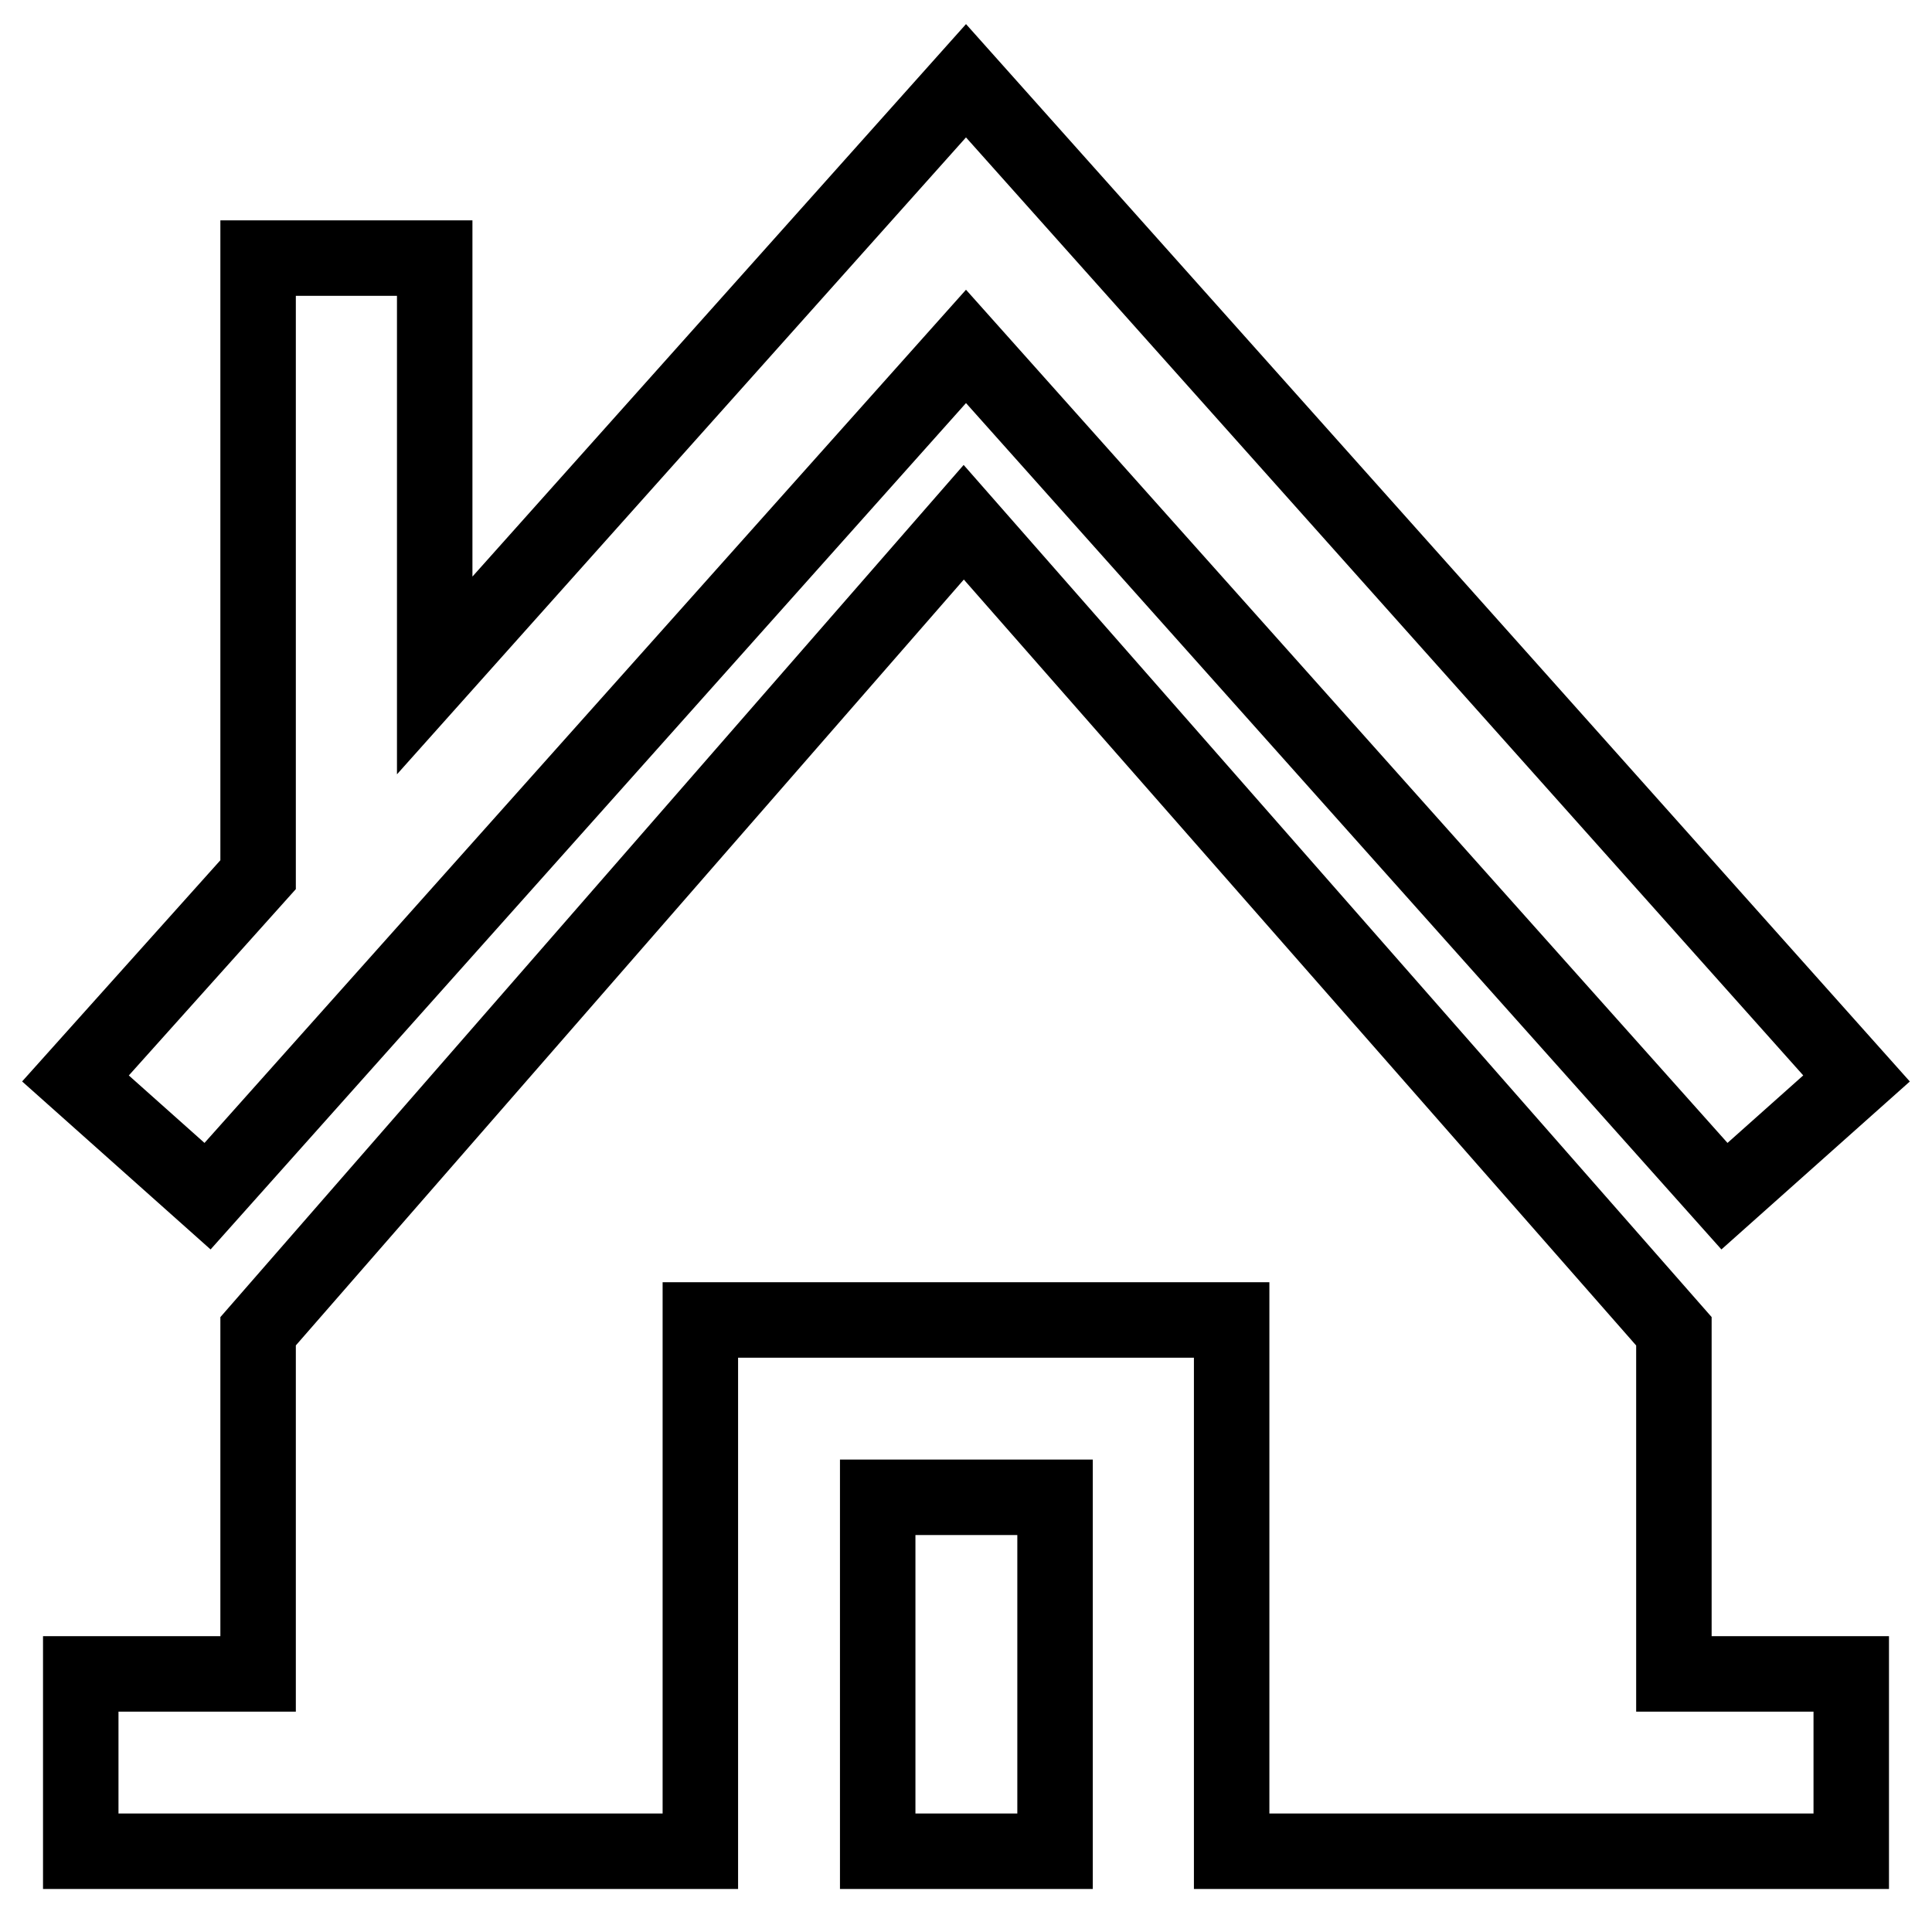
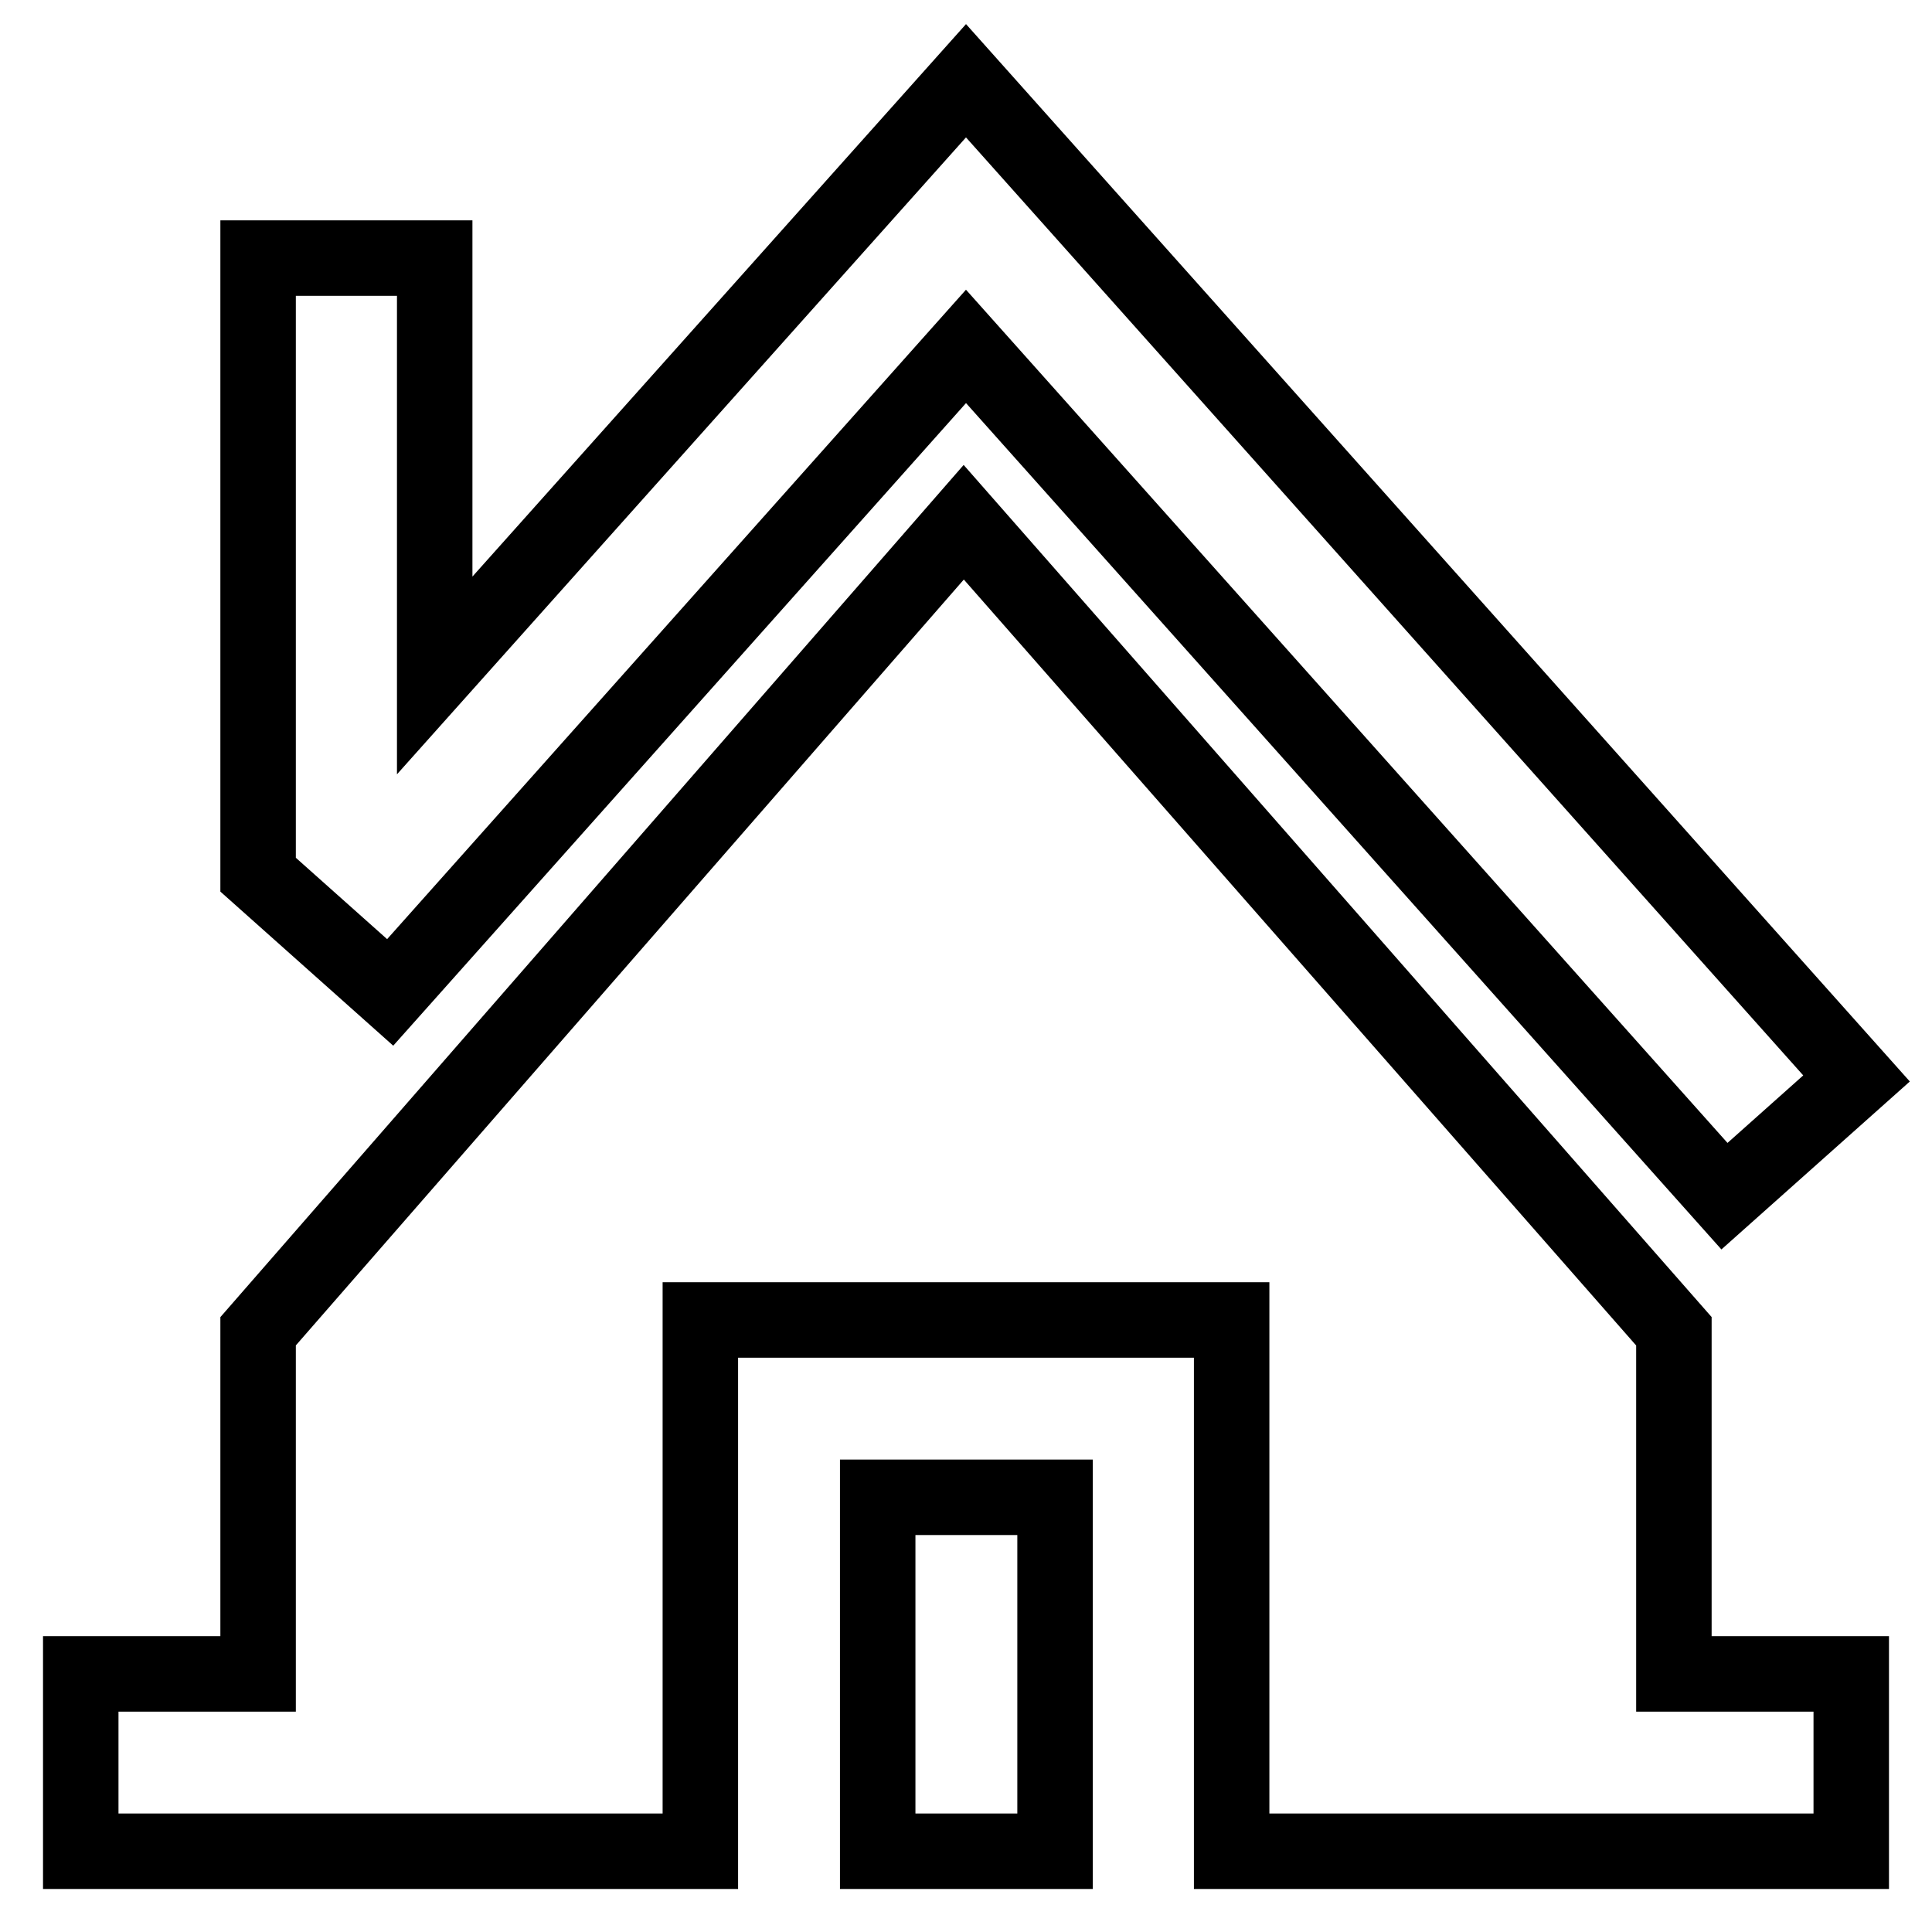
<svg xmlns="http://www.w3.org/2000/svg" version="1.1" x="0px" y="0px" viewBox="0 0 256 256" enable-background="new 0 0 256 256" xml:space="preserve">
  <g>
-     <path stroke-width="10" fill-opacity="0" stroke="#000000" d="M128,45.9l100.5,112.6l17.5-15.6L128,10.7L57.6,89.5V34.2H34.2v81.7L10,142.9l17.5,15.6L128,45.9z  M221.8,176.4L127.7,69.2L34.2,176.4v45.4H10.7v23.5h82.1v-70.4h70.4v70.4h82.1v-23.5h-23.5V176.4z M116.3,198.4h23.5v46.9h-23.5 V198.4z" />
+     <path stroke-width="10" fill-opacity="0" stroke="#000000" d="M128,45.9l100.5,112.6l17.5-15.6L128,10.7L57.6,89.5V34.2H34.2v81.7l17.5,15.6L128,45.9z  M221.8,176.4L127.7,69.2L34.2,176.4v45.4H10.7v23.5h82.1v-70.4h70.4v70.4h82.1v-23.5h-23.5V176.4z M116.3,198.4h23.5v46.9h-23.5 V198.4z" />
  </g>
</svg>